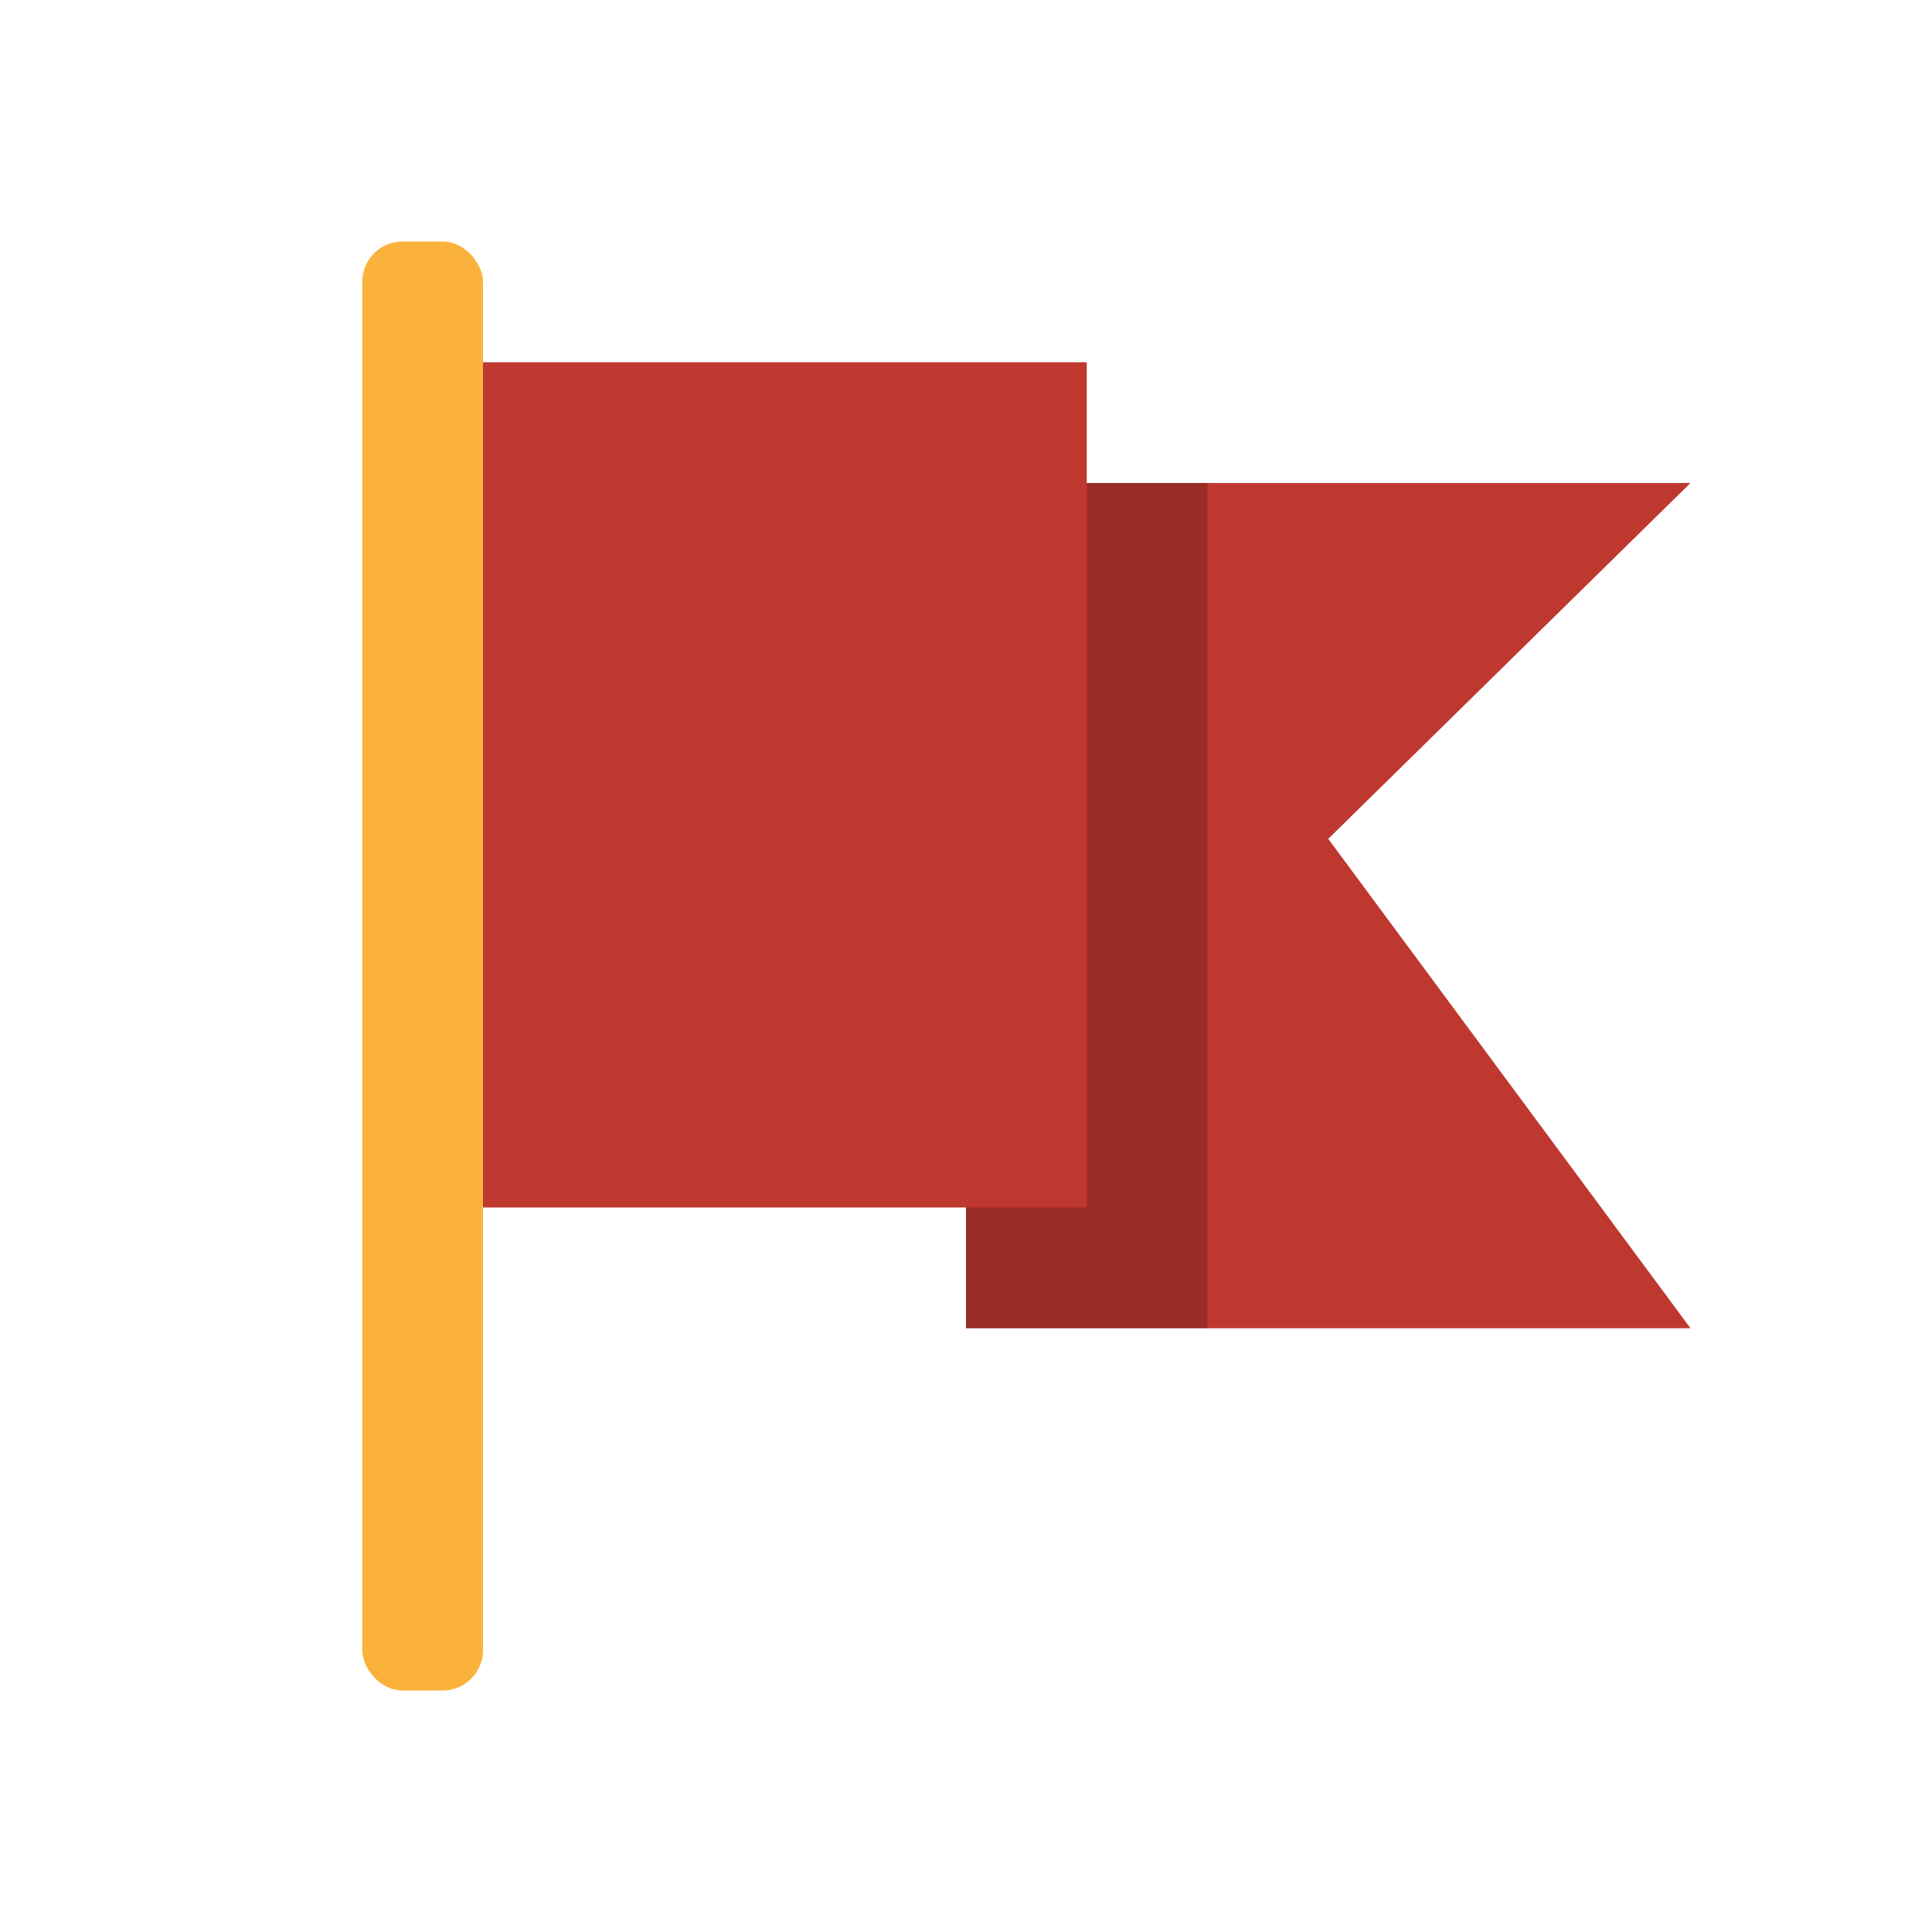
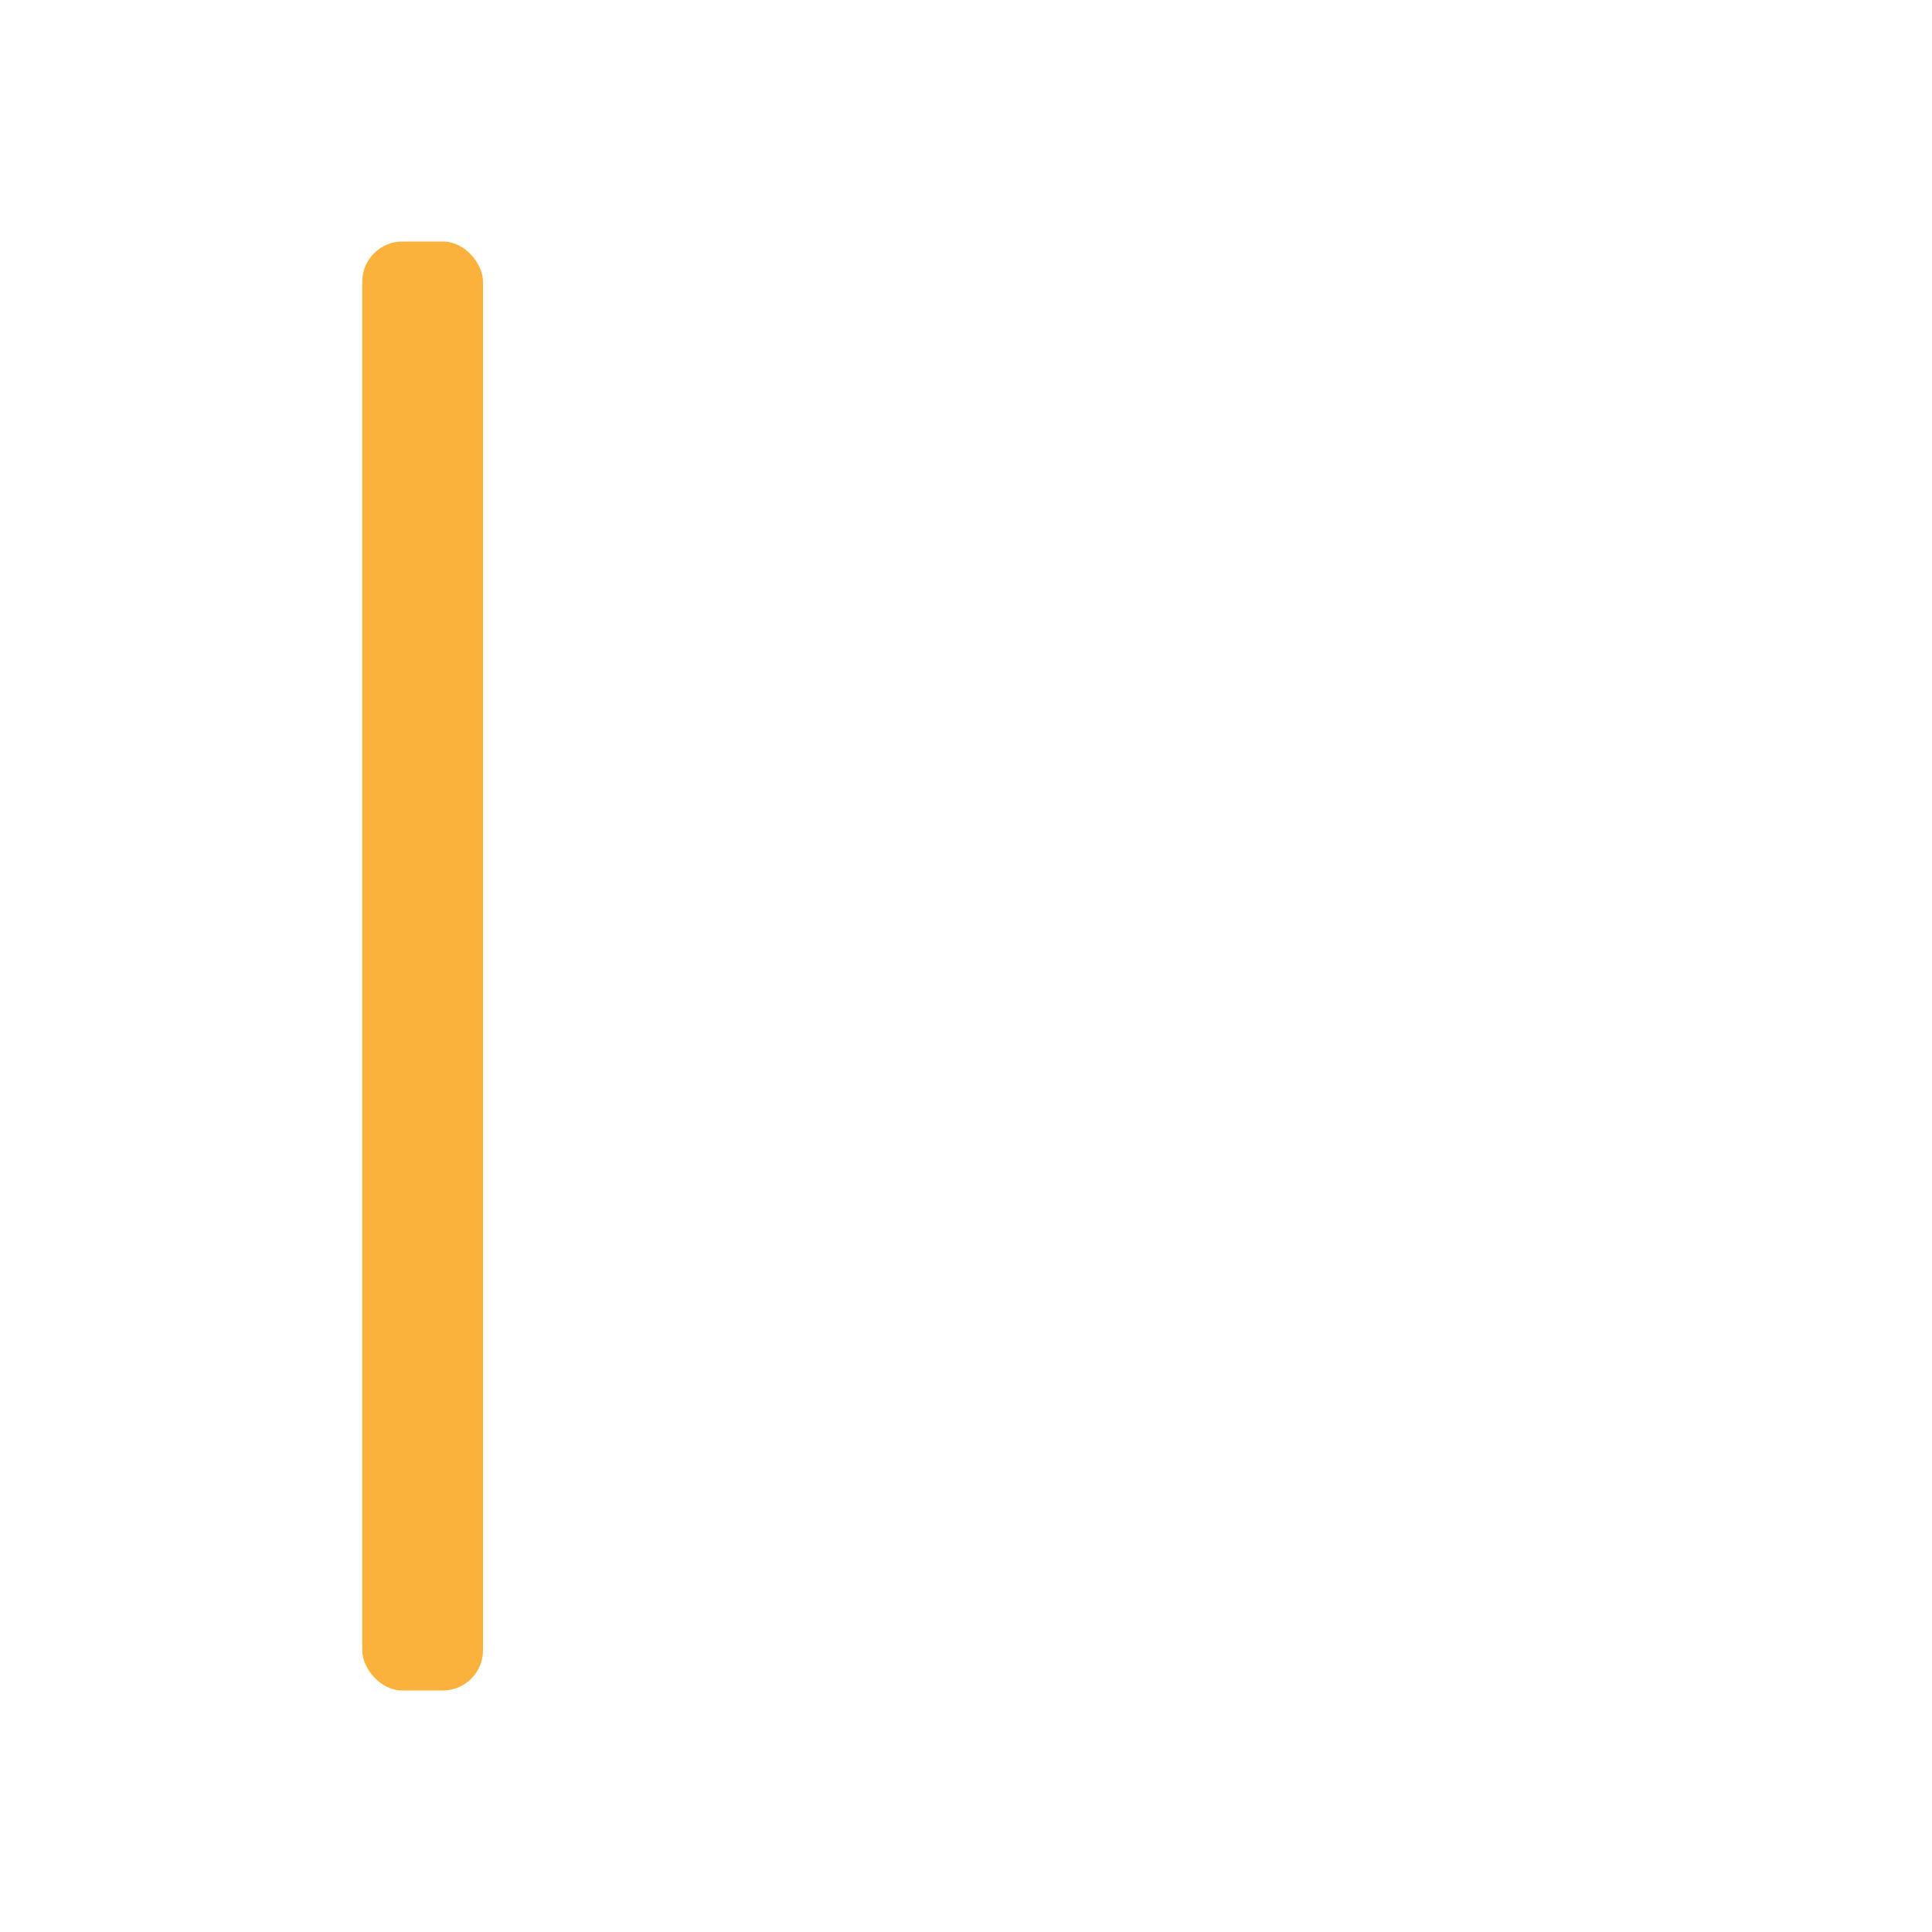
<svg xmlns="http://www.w3.org/2000/svg" viewBox="0 0 16 16">
-   <path d="m 8,4 0,7 6,0 L 11,6.947 14,4" style="fill:#bf3830;fill-opacity:1;stroke:none;fill-rule:nonzero" />
-   <path d="m 10 4 0 7 -2 0 0 -7 z" style="fill:#000;fill-opacity:0.2;stroke:none;fill-rule:evenodd" />
-   <path d="M 3.5,3 9,3 9,10 3.5,10" style="fill:#bf3830;fill-opacity:1;stroke:none;fill-rule:nonzero" />
  <rect width="1" height="12" x="3" y="2" rx="0.333" style="fill:#fbb23c;opacity:1;fill-opacity:1;stroke:none;fill-rule:nonzero" />
</svg>